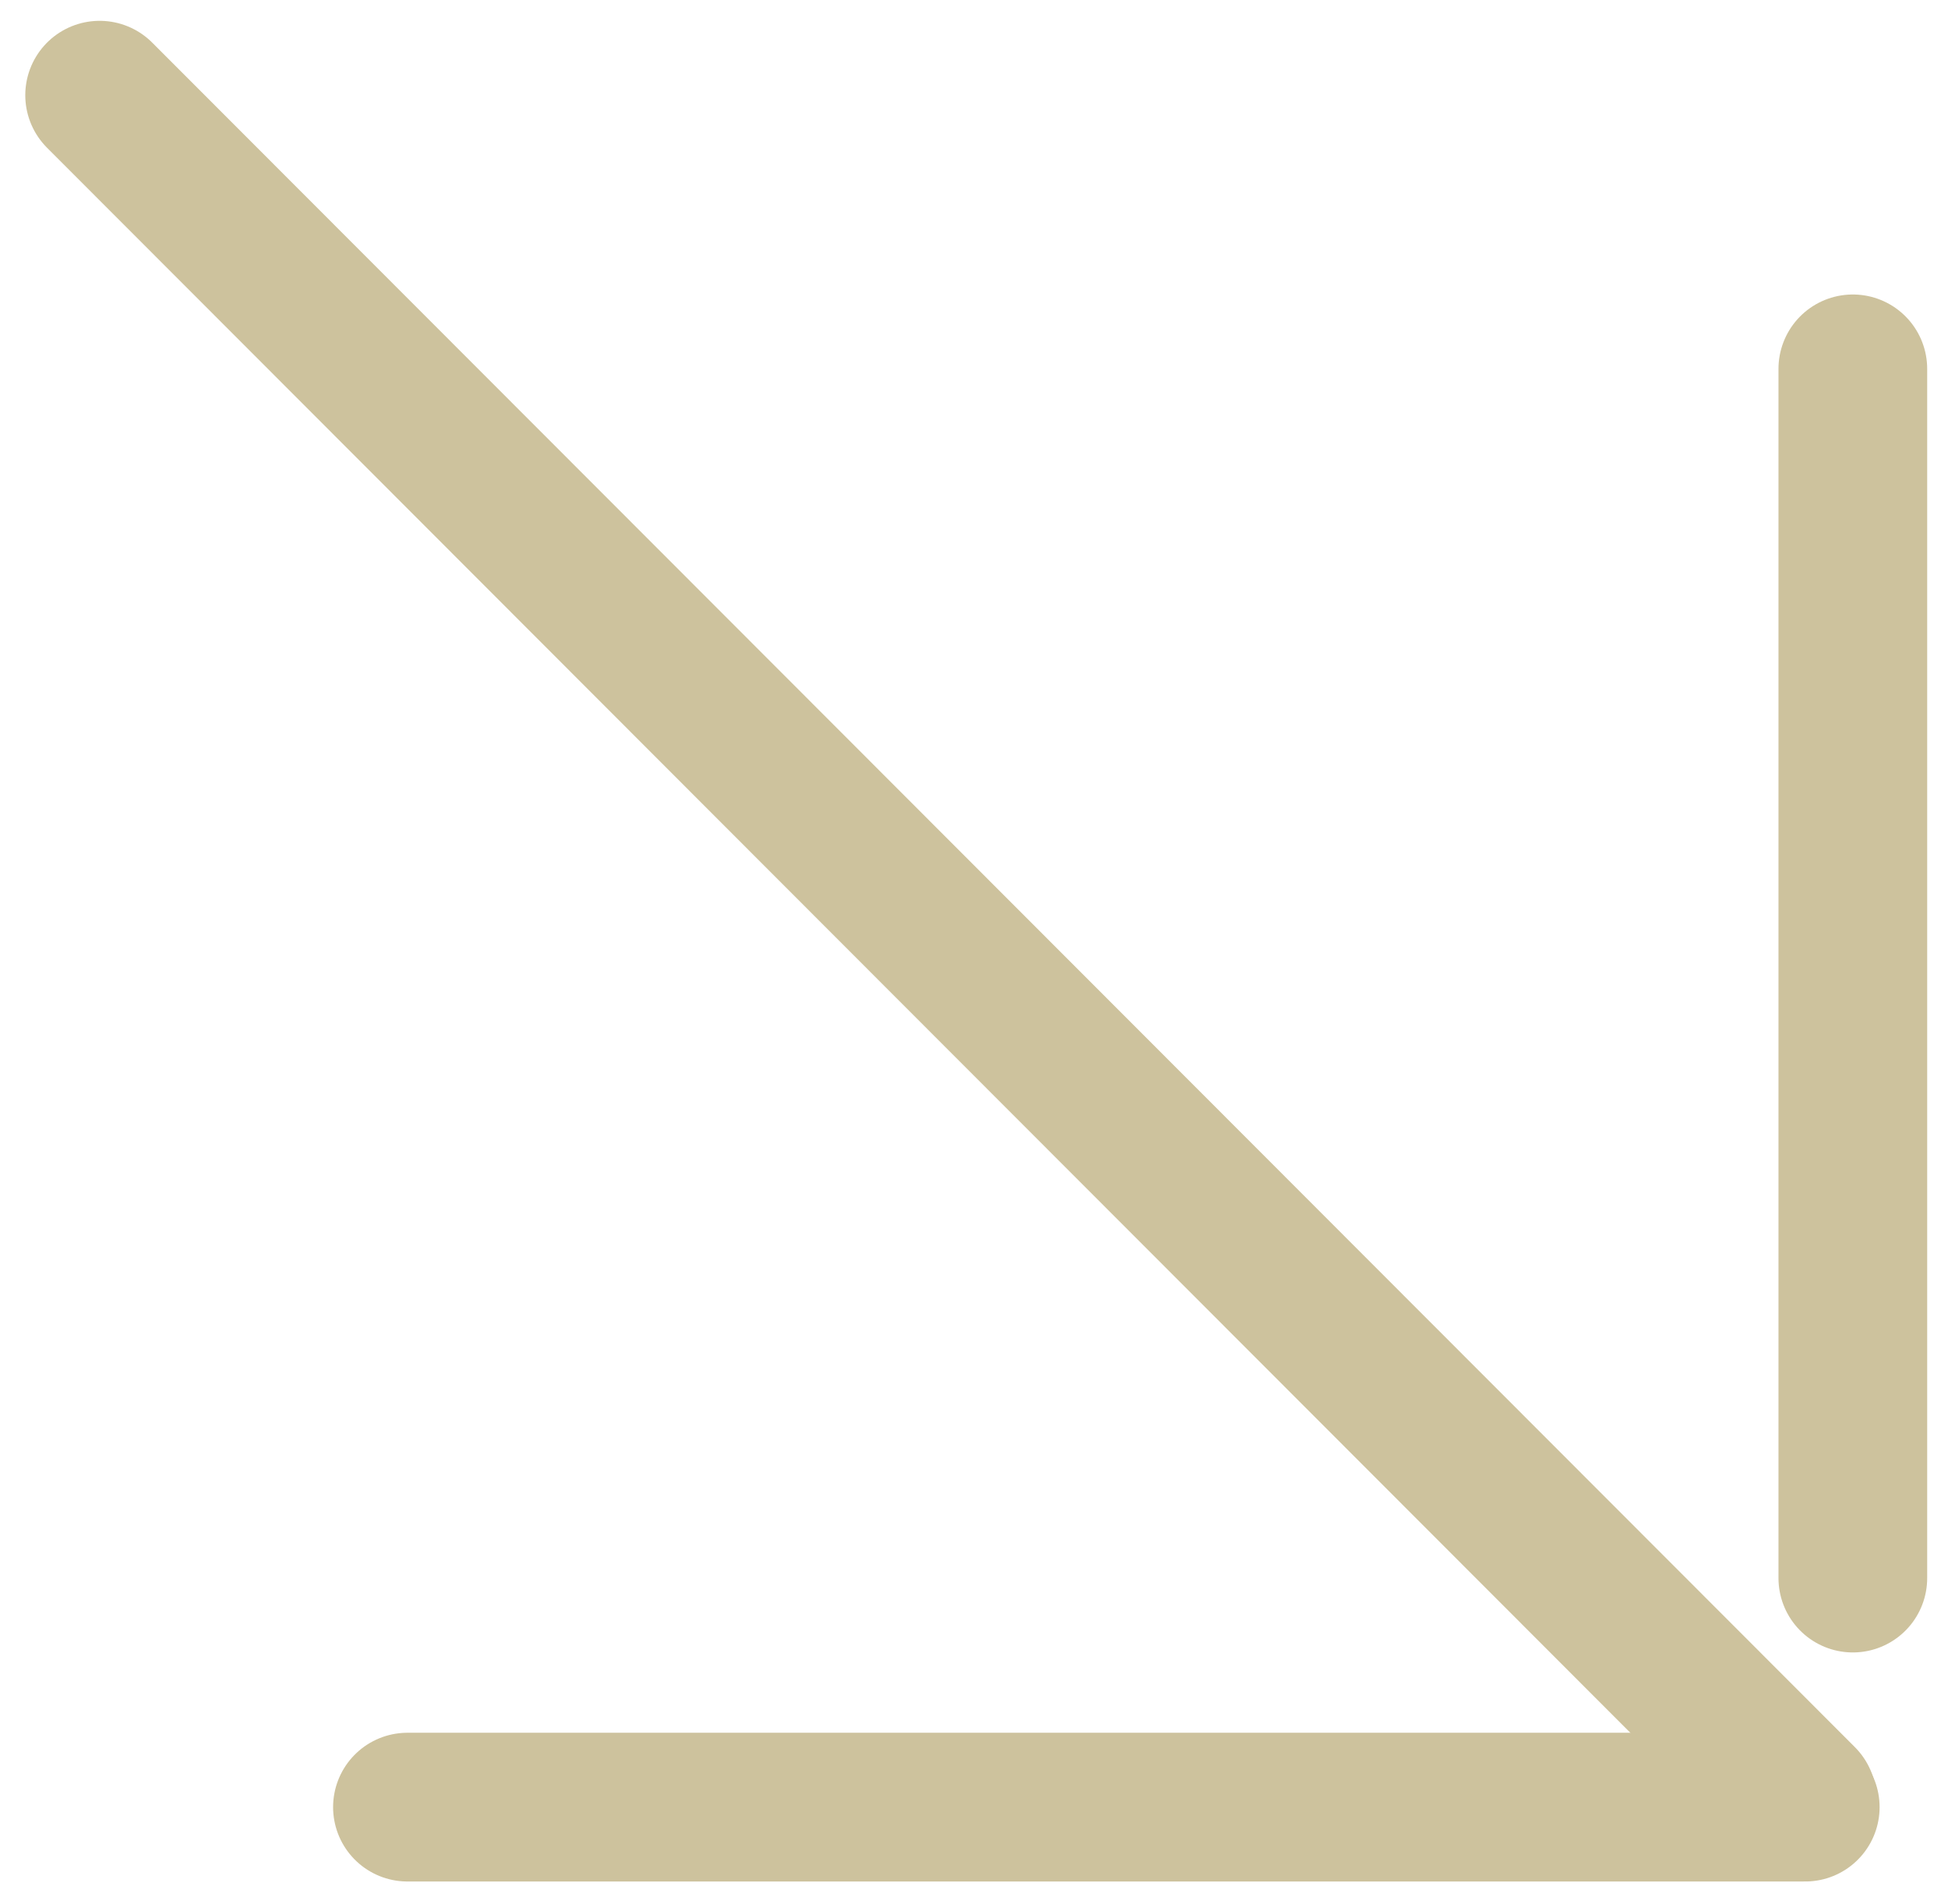
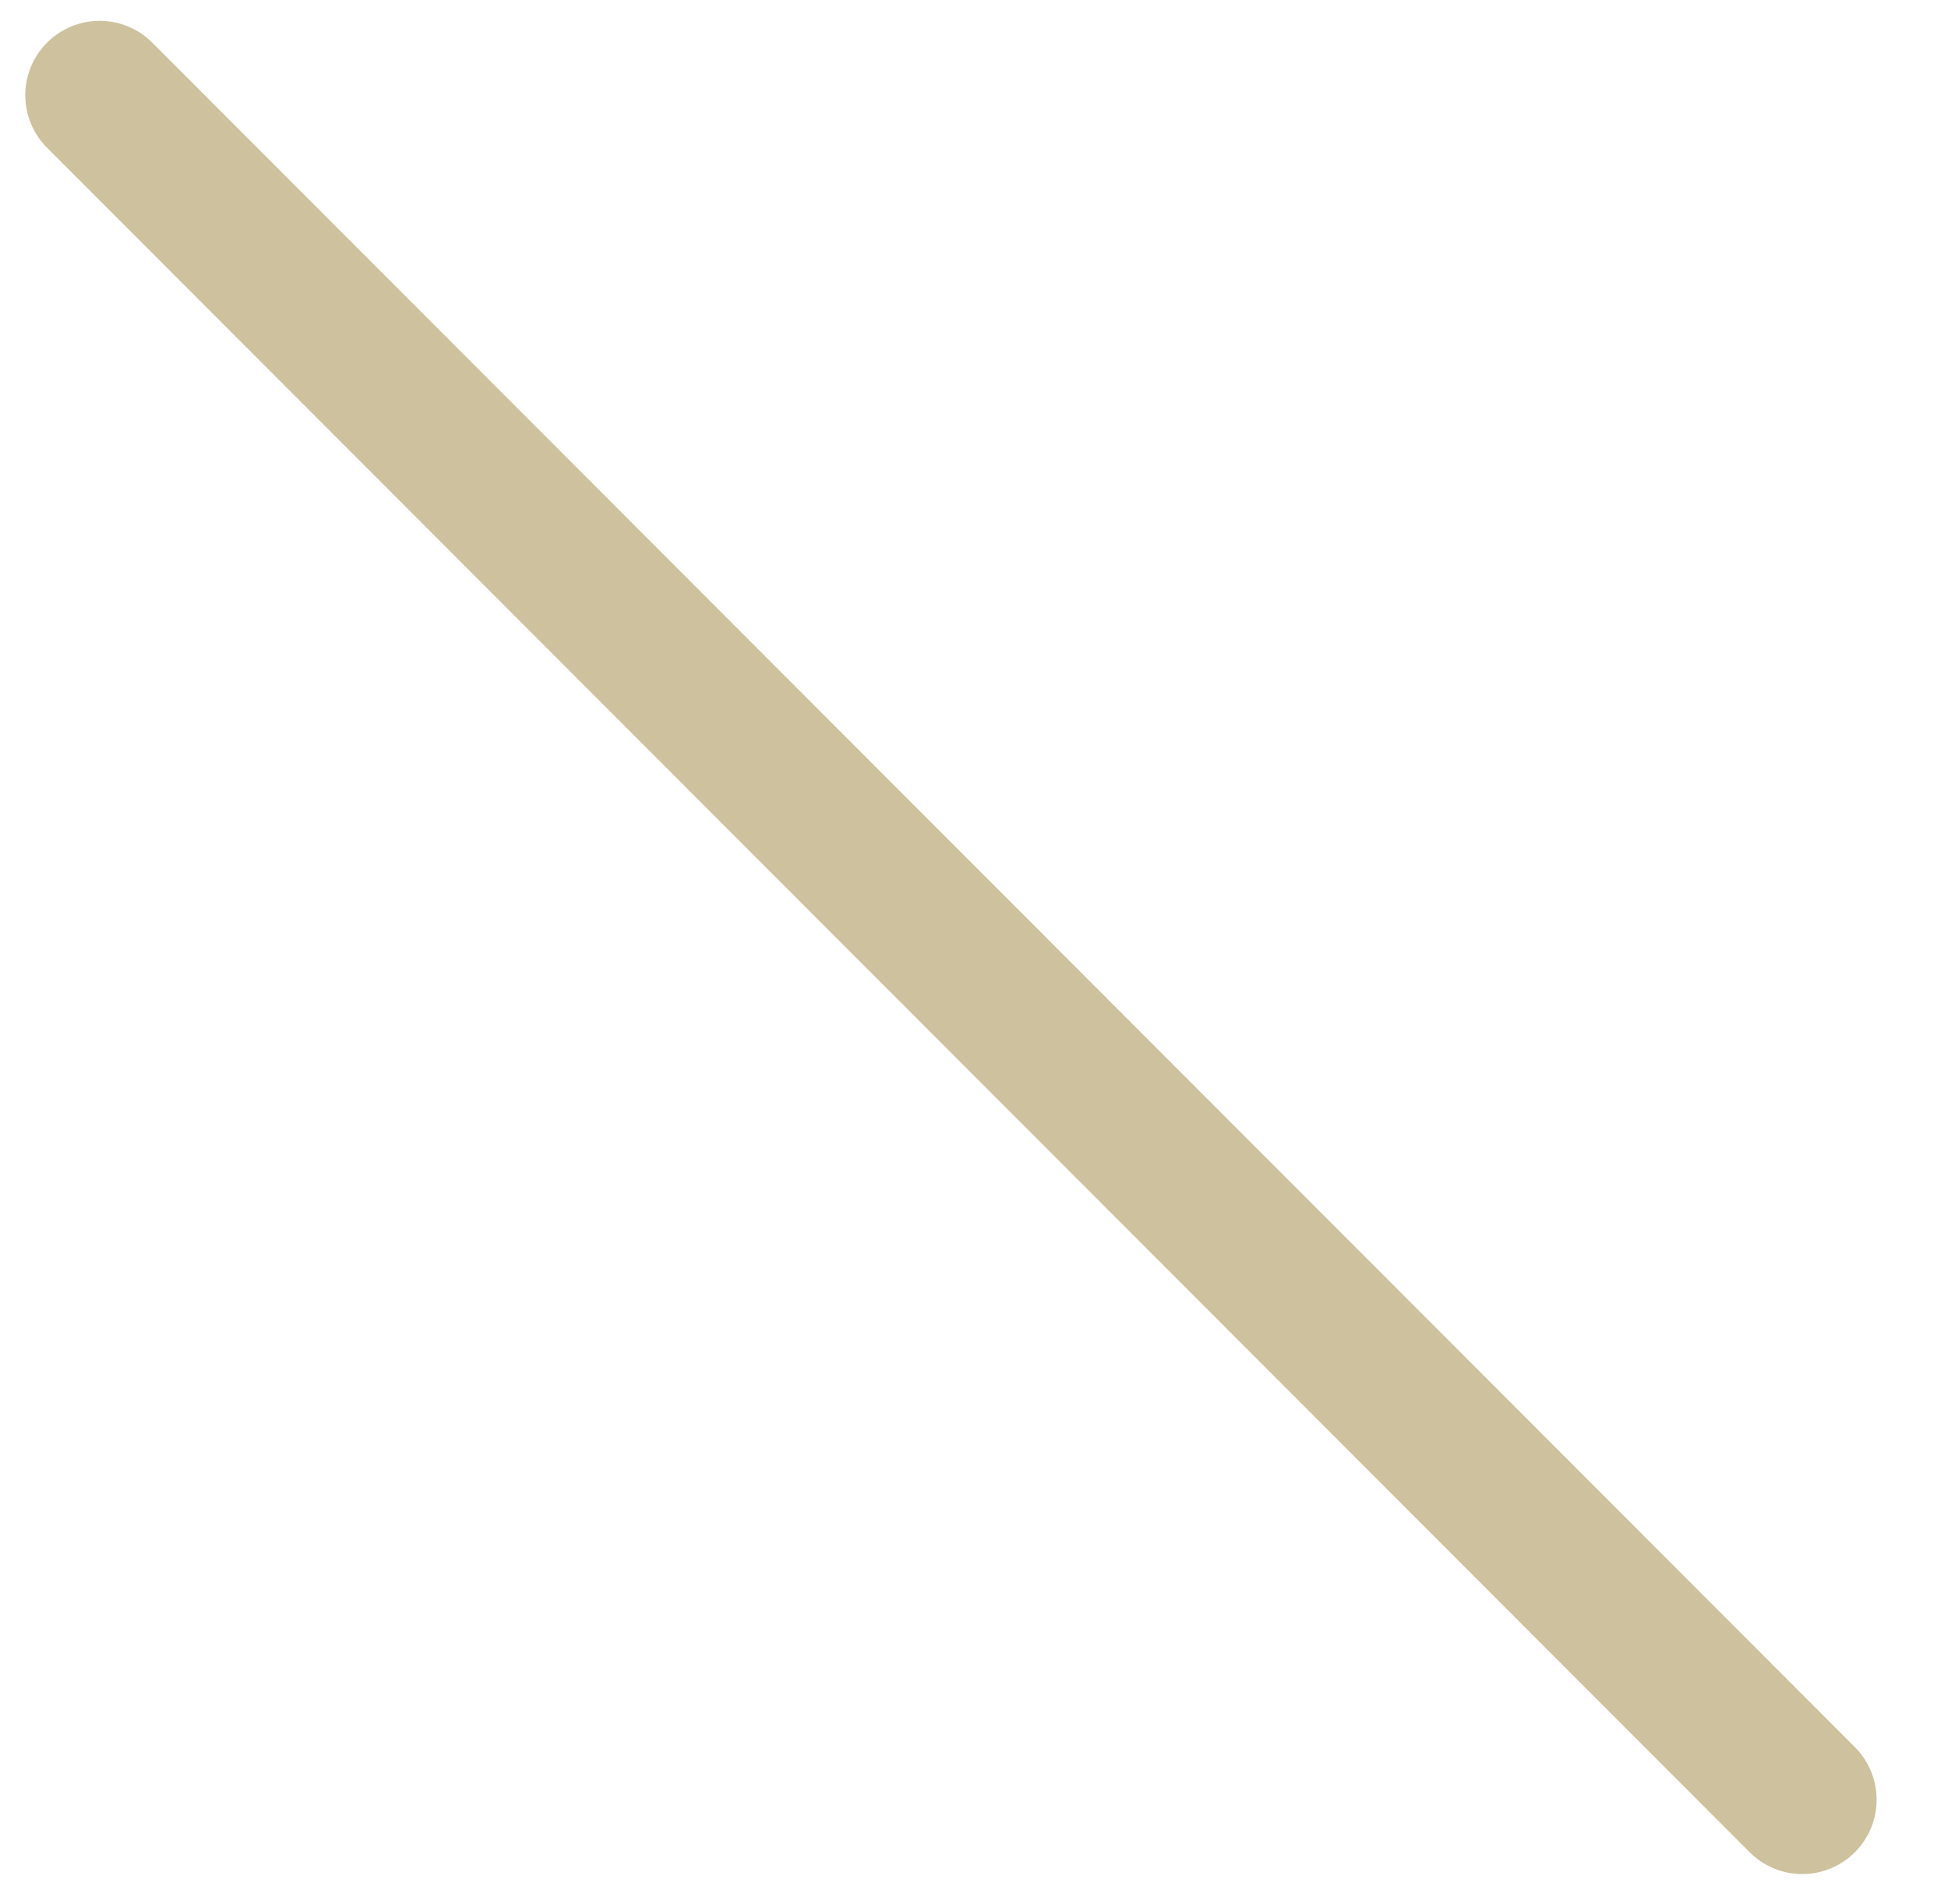
<svg xmlns="http://www.w3.org/2000/svg" id="Ebene_1" width="131" height="128" viewBox="0 0 131 128">
  <defs>
    <style>      .st0 {        fill: none;        stroke: #cdc29d;        stroke-linecap: round;        stroke-miterlimit: 10;        stroke-width: 10px;      }    </style>
  </defs>
  <line class="st0" x1="6.7" y1="6.4" x2="121.2" y2="121" />
-   <line class="st0" x1="124.6" y1="24.8" x2="124.6" y2="106.1" />
-   <line class="st0" x1="27.4" y1="121.5" x2="121.4" y2="121.5" />
</svg>